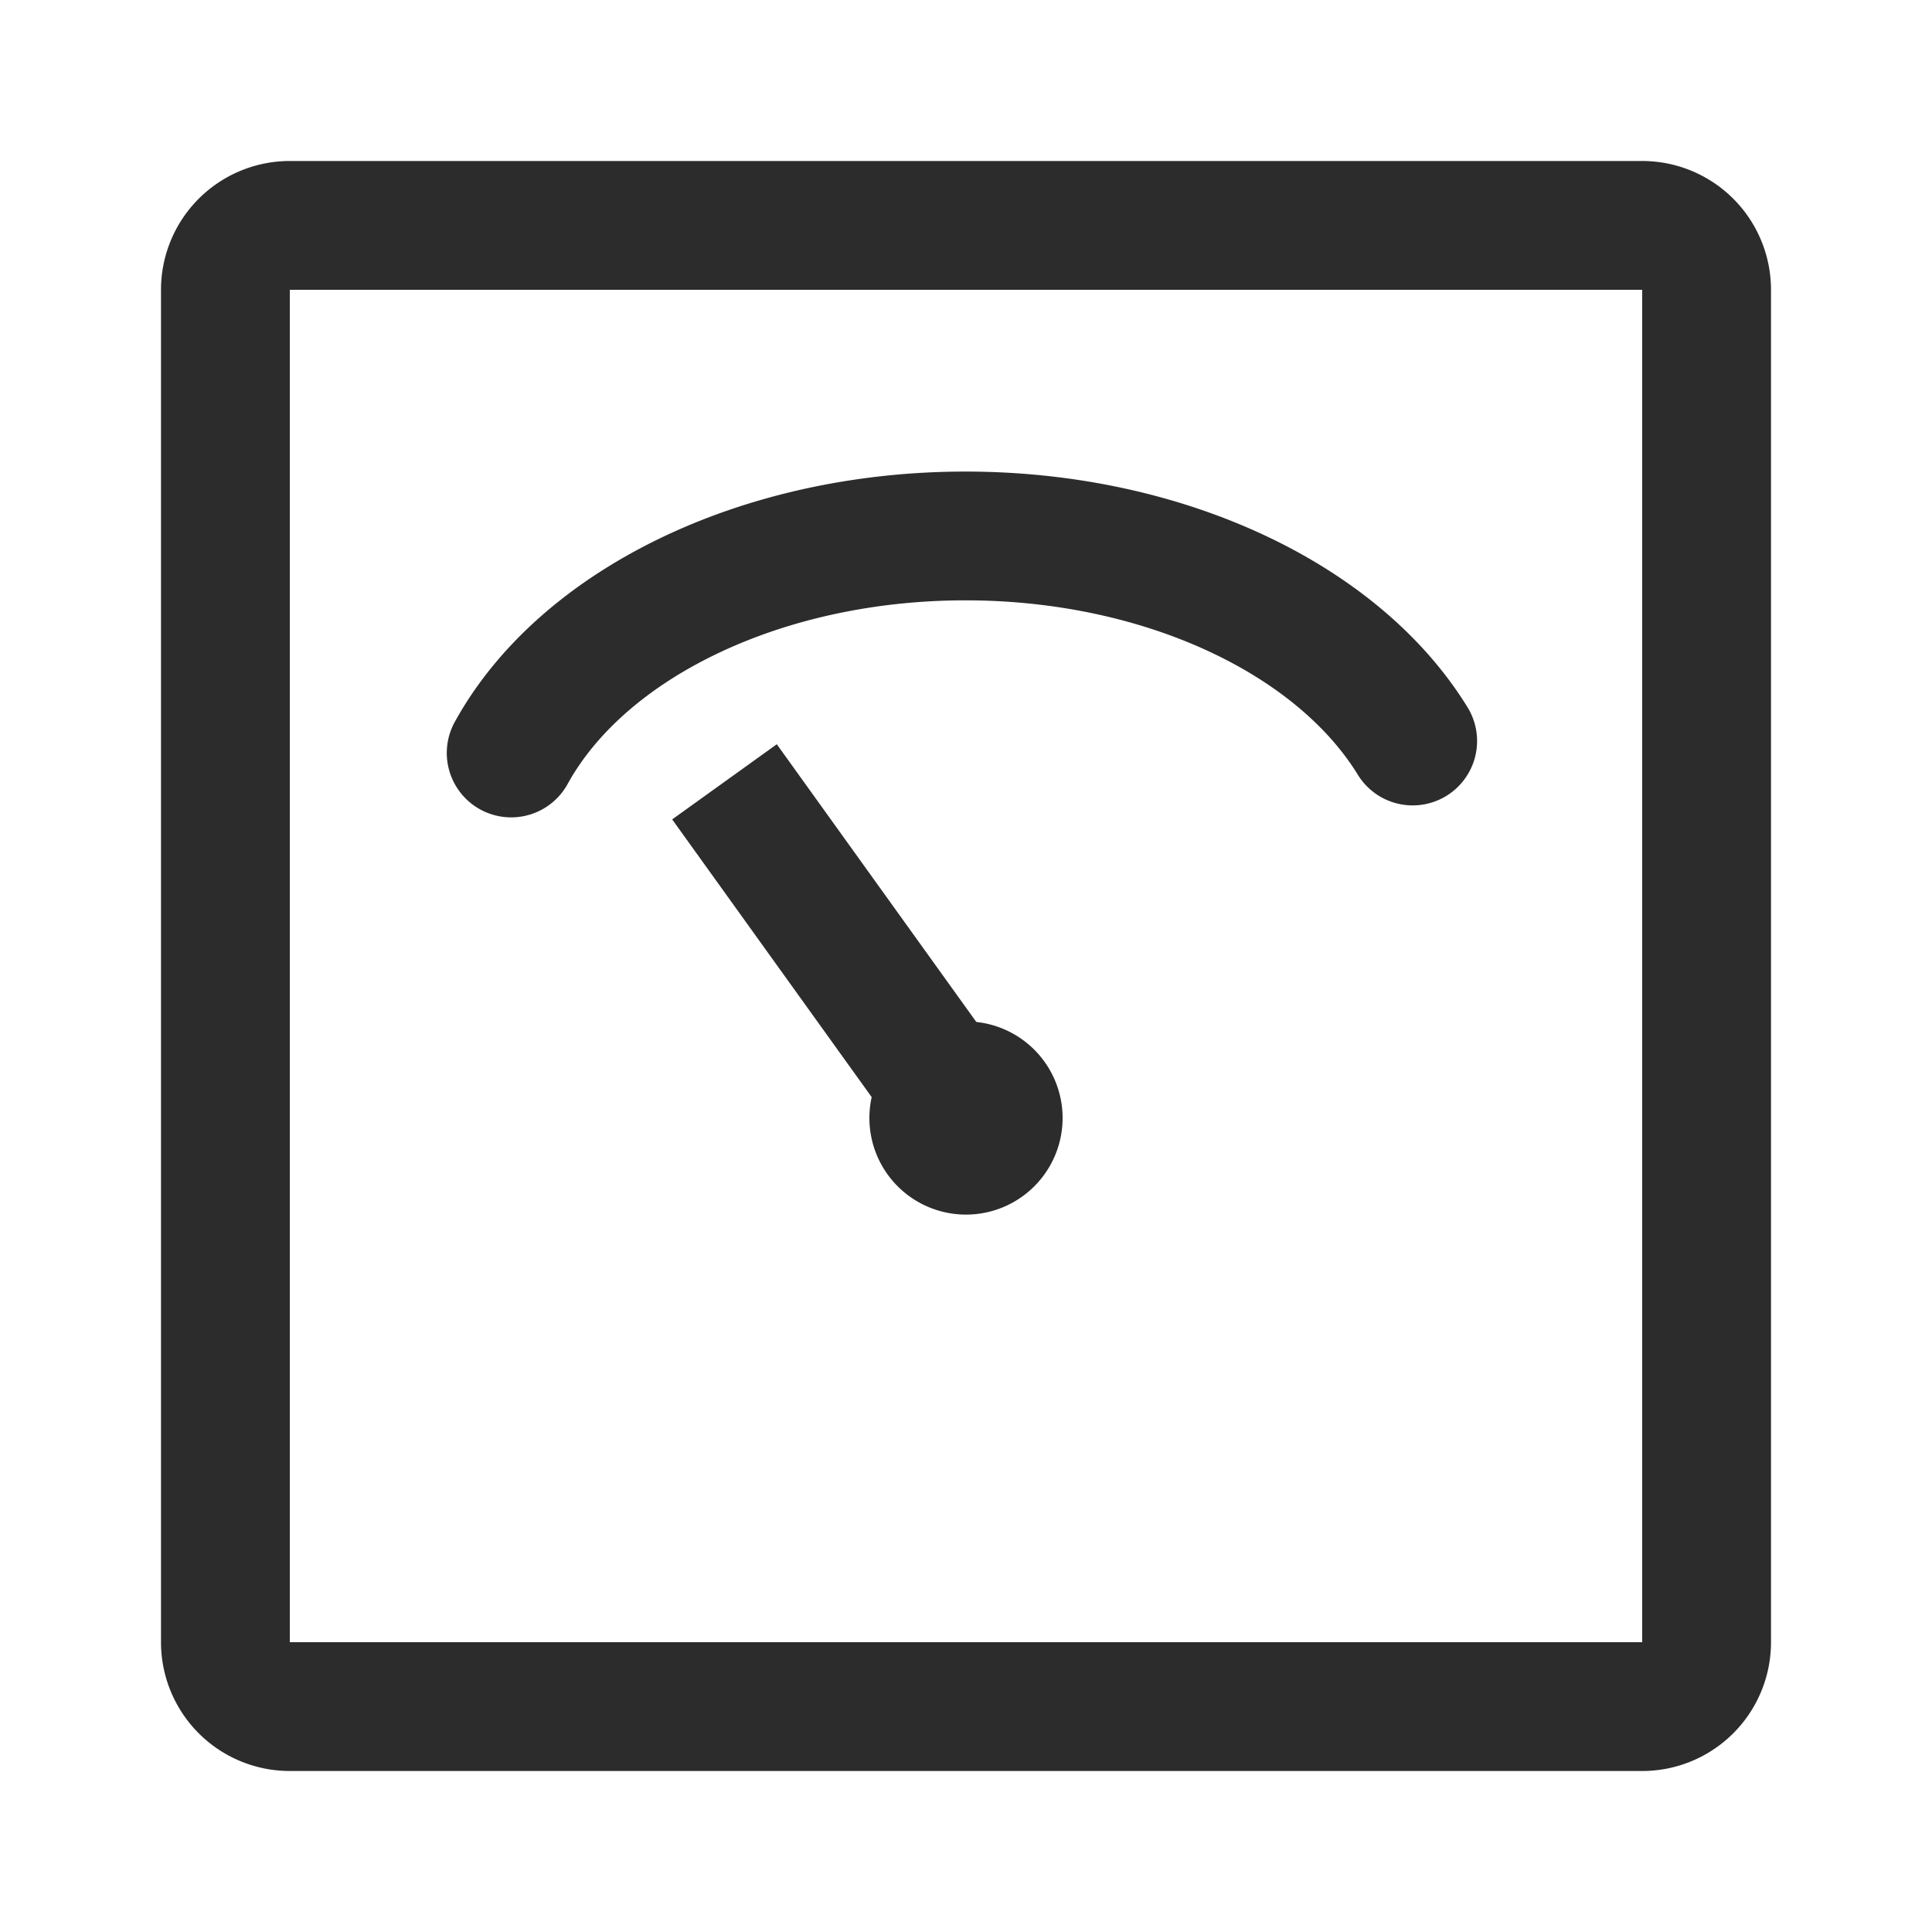
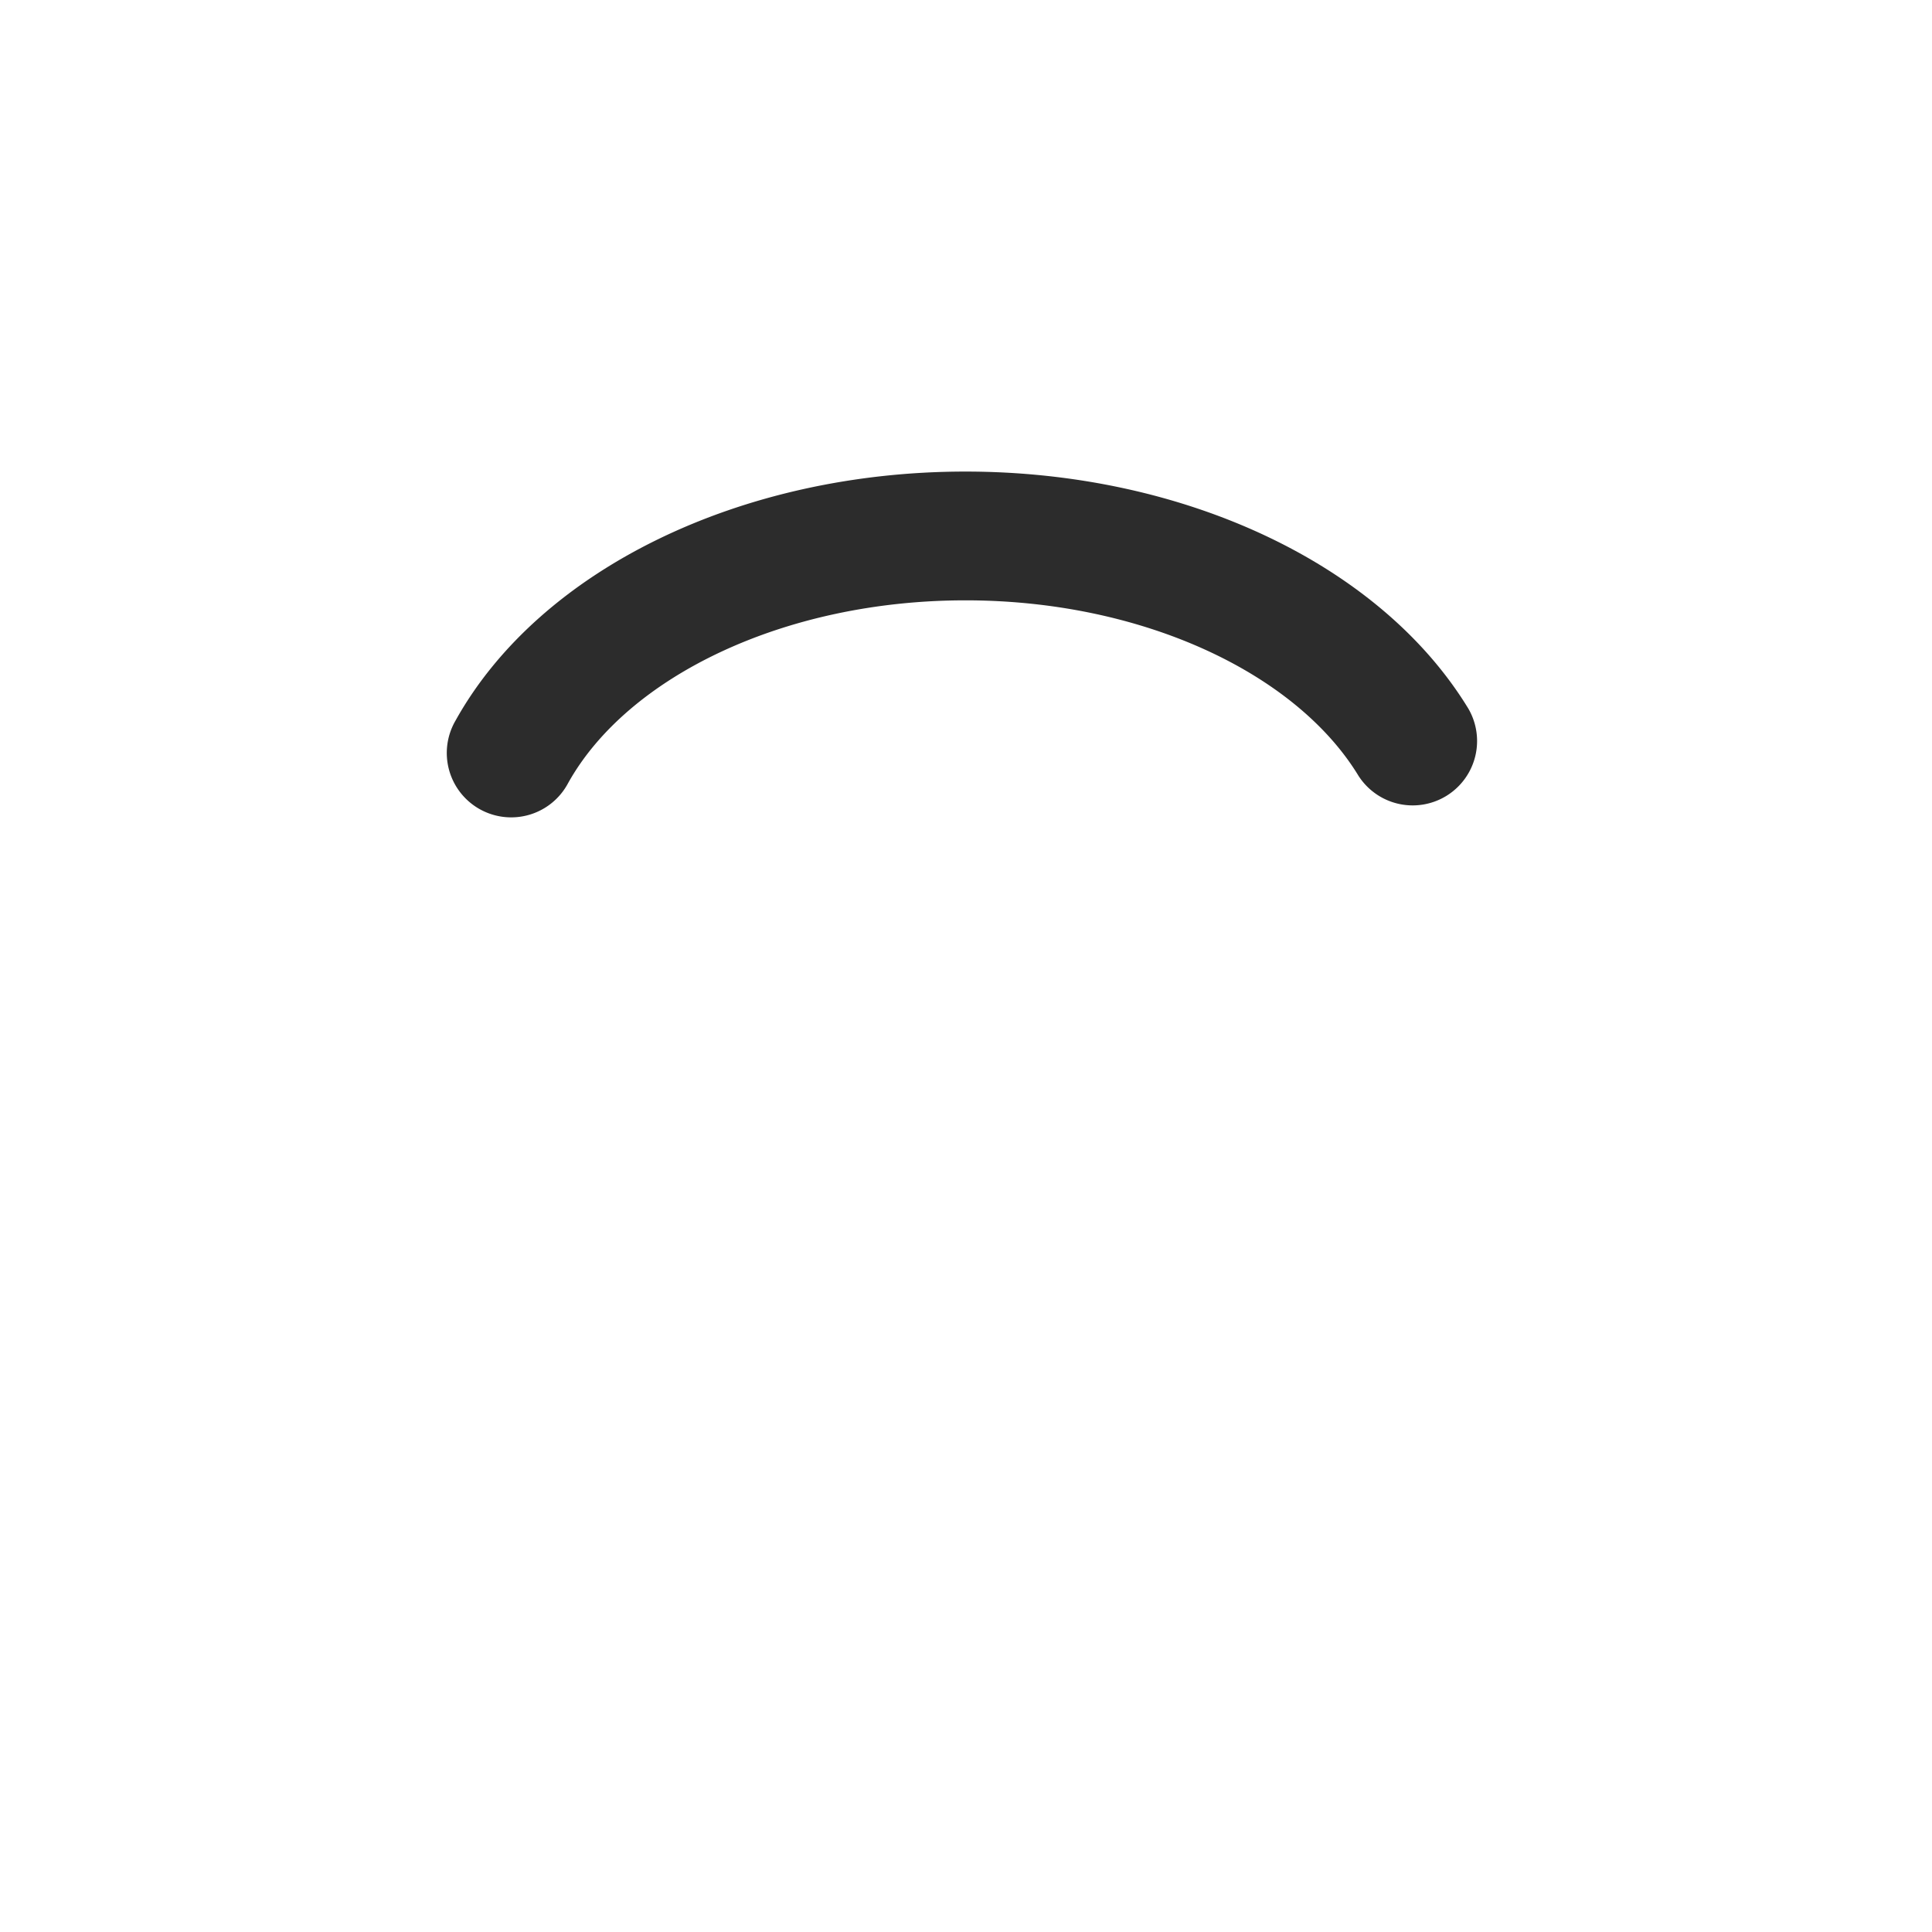
<svg xmlns="http://www.w3.org/2000/svg" t="1687346997676" class="icon" viewBox="0 0 1024 1024" version="1.1" p-id="9550" width="200" height="200">
-   <path d="M411.716 394.462l128 178.176-55.45 39.851-128-178.193z" fill="#2c2c2c" p-id="9551" />
-   <path d="M870.4 85.333H153.6a68.267 68.267 0 0 0-68.267 68.267v716.8a68.267 68.267 0 0 0 68.267 68.267h716.8a68.267 68.267 0 0 0 68.267-68.267V153.6a68.267 68.267 0 0 0-68.267-68.267zM153.6 153.6h716.8v716.8H153.6V153.6z" fill="#2c2c2c" p-id="9552" />
  <path d="M511.71 249.941c115.575 0 219.785 48.879 266.547 125.645a34.133 34.133 0 0 1-58.283 35.516c-33.28-54.613-114.893-92.911-208.265-92.911-95.915 0-179.166 40.38-210.637 96.939a34.133 34.133 0 1 1-59.648-33.178c44.646-80.265 151.381-132.011 270.285-132.011z" fill="#2c2c2c" p-id="9553" />
-   <path d="M563.2 592.555a51.2 51.2 0 1 1-102.4 0.017 51.2 51.2 0 0 1 102.4 0" fill="#2c2c2c" p-id="9554" />
</svg>